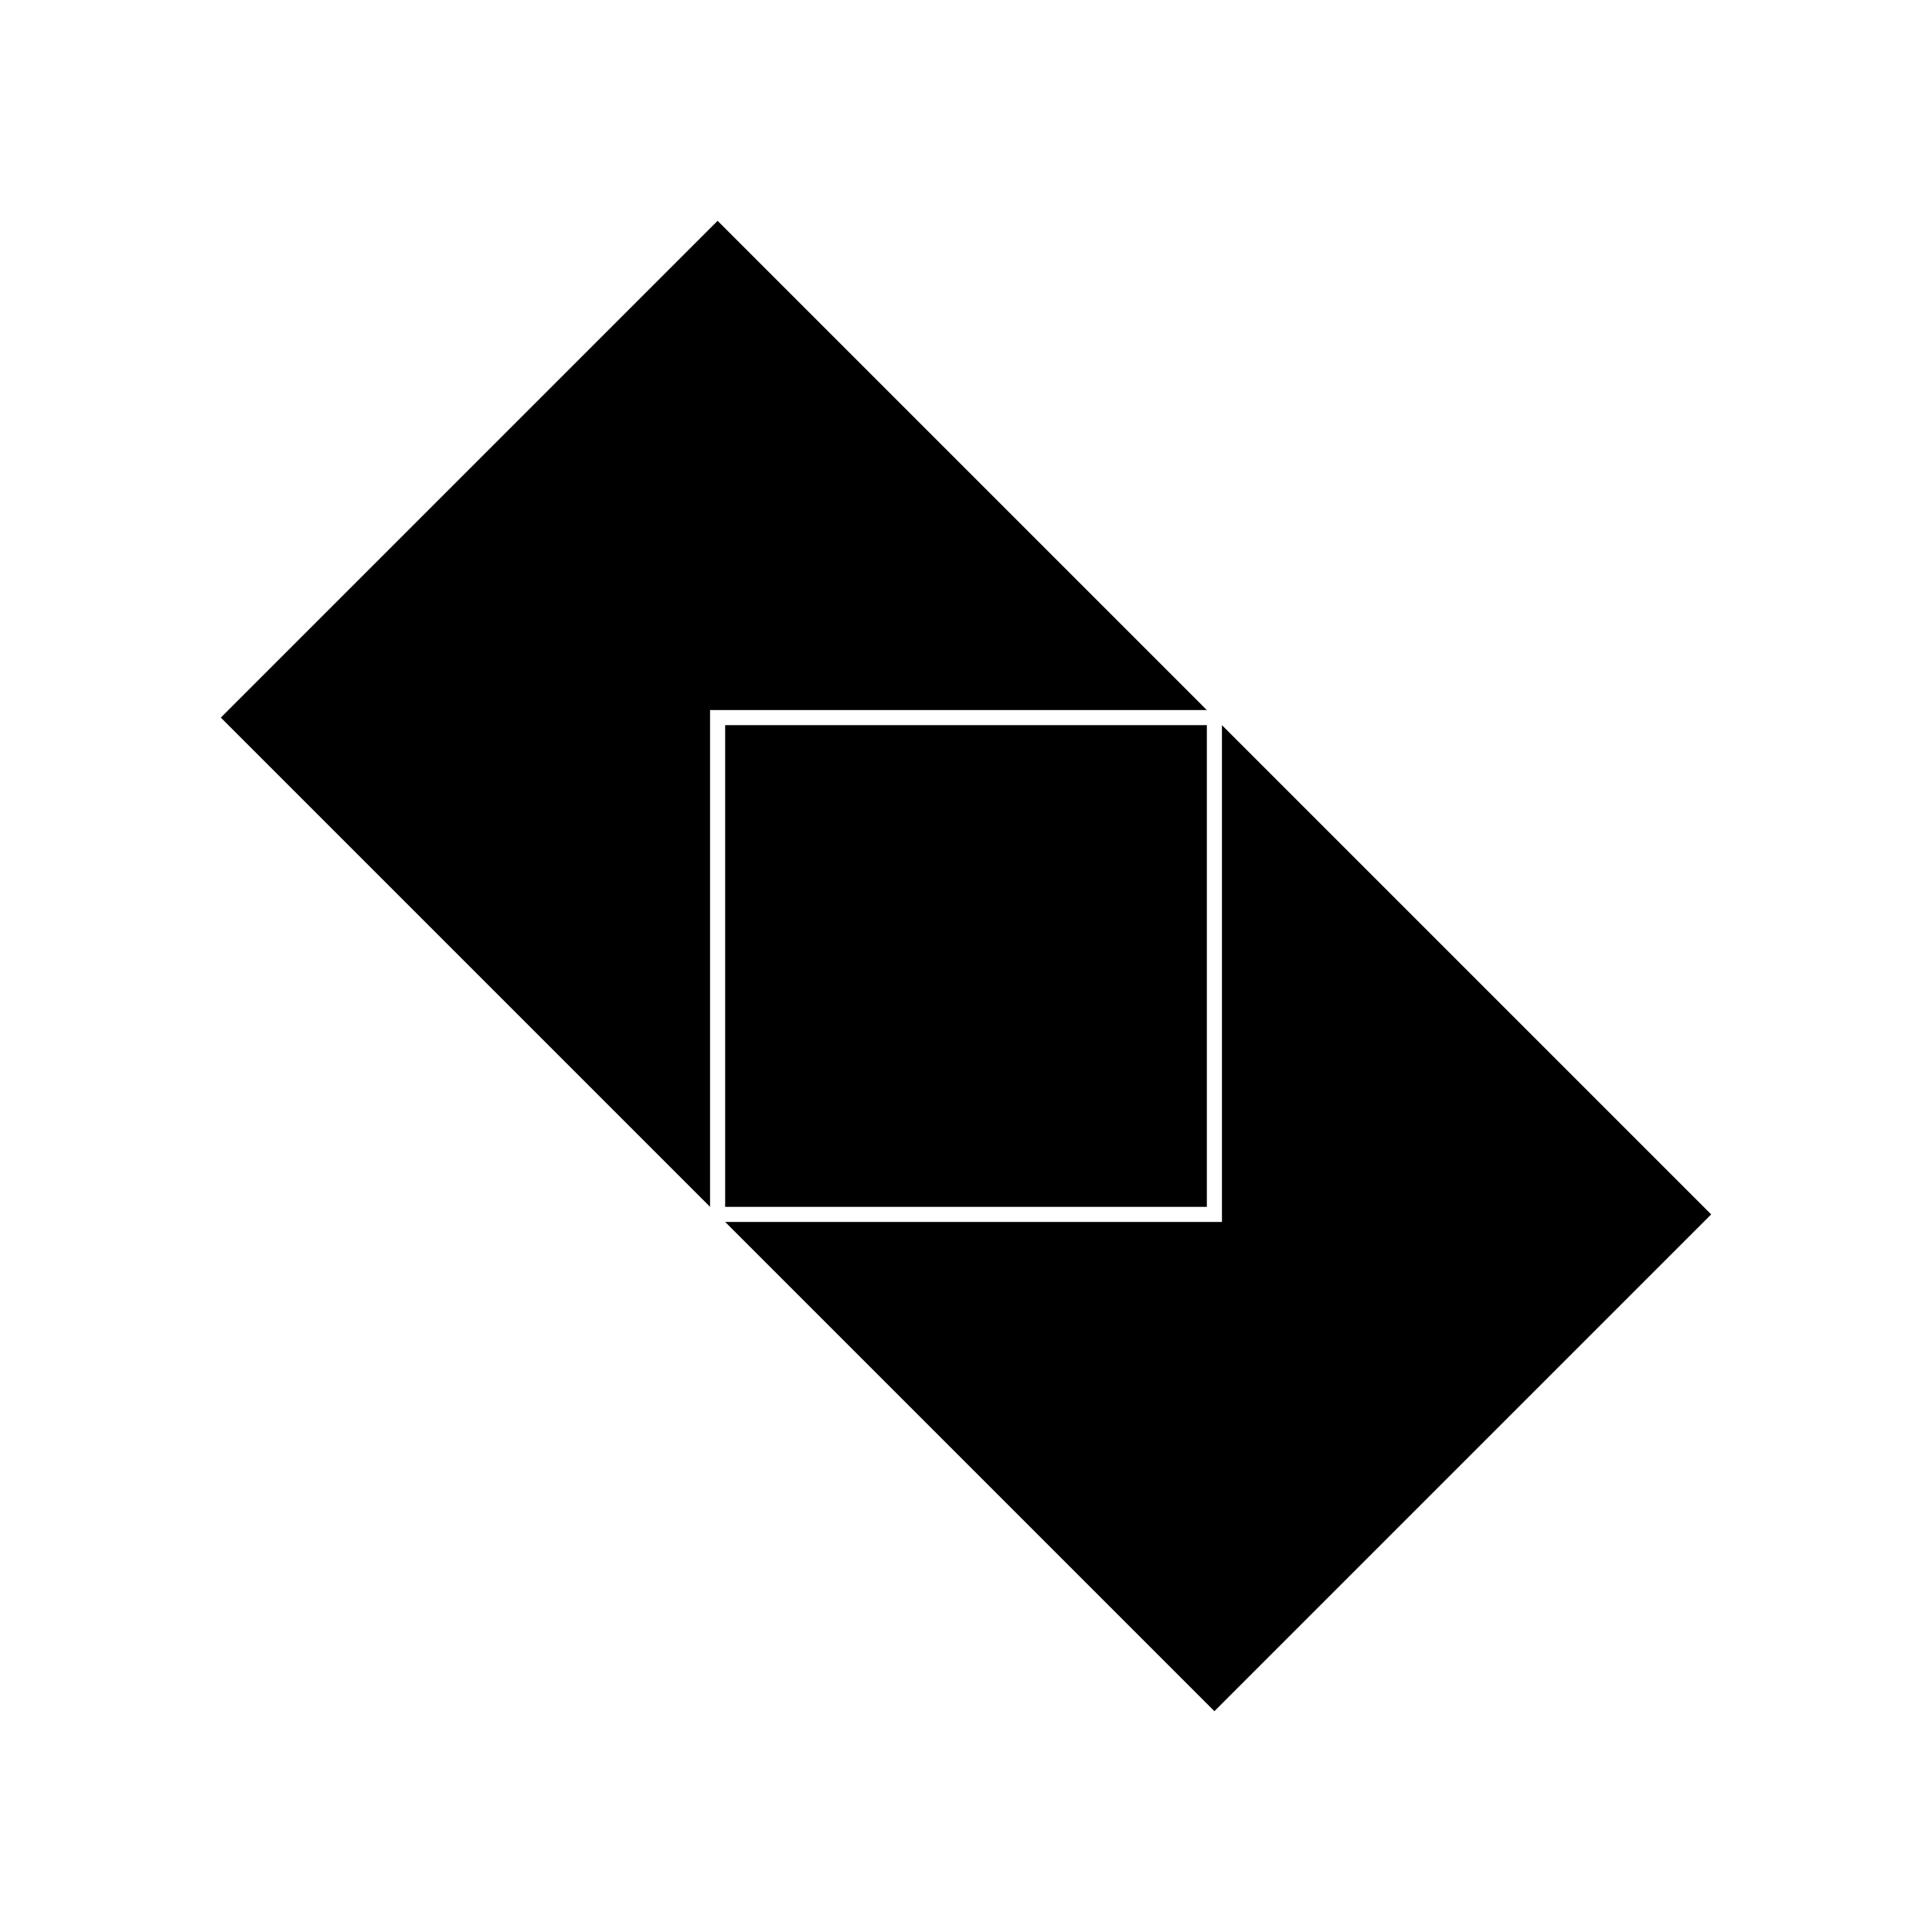
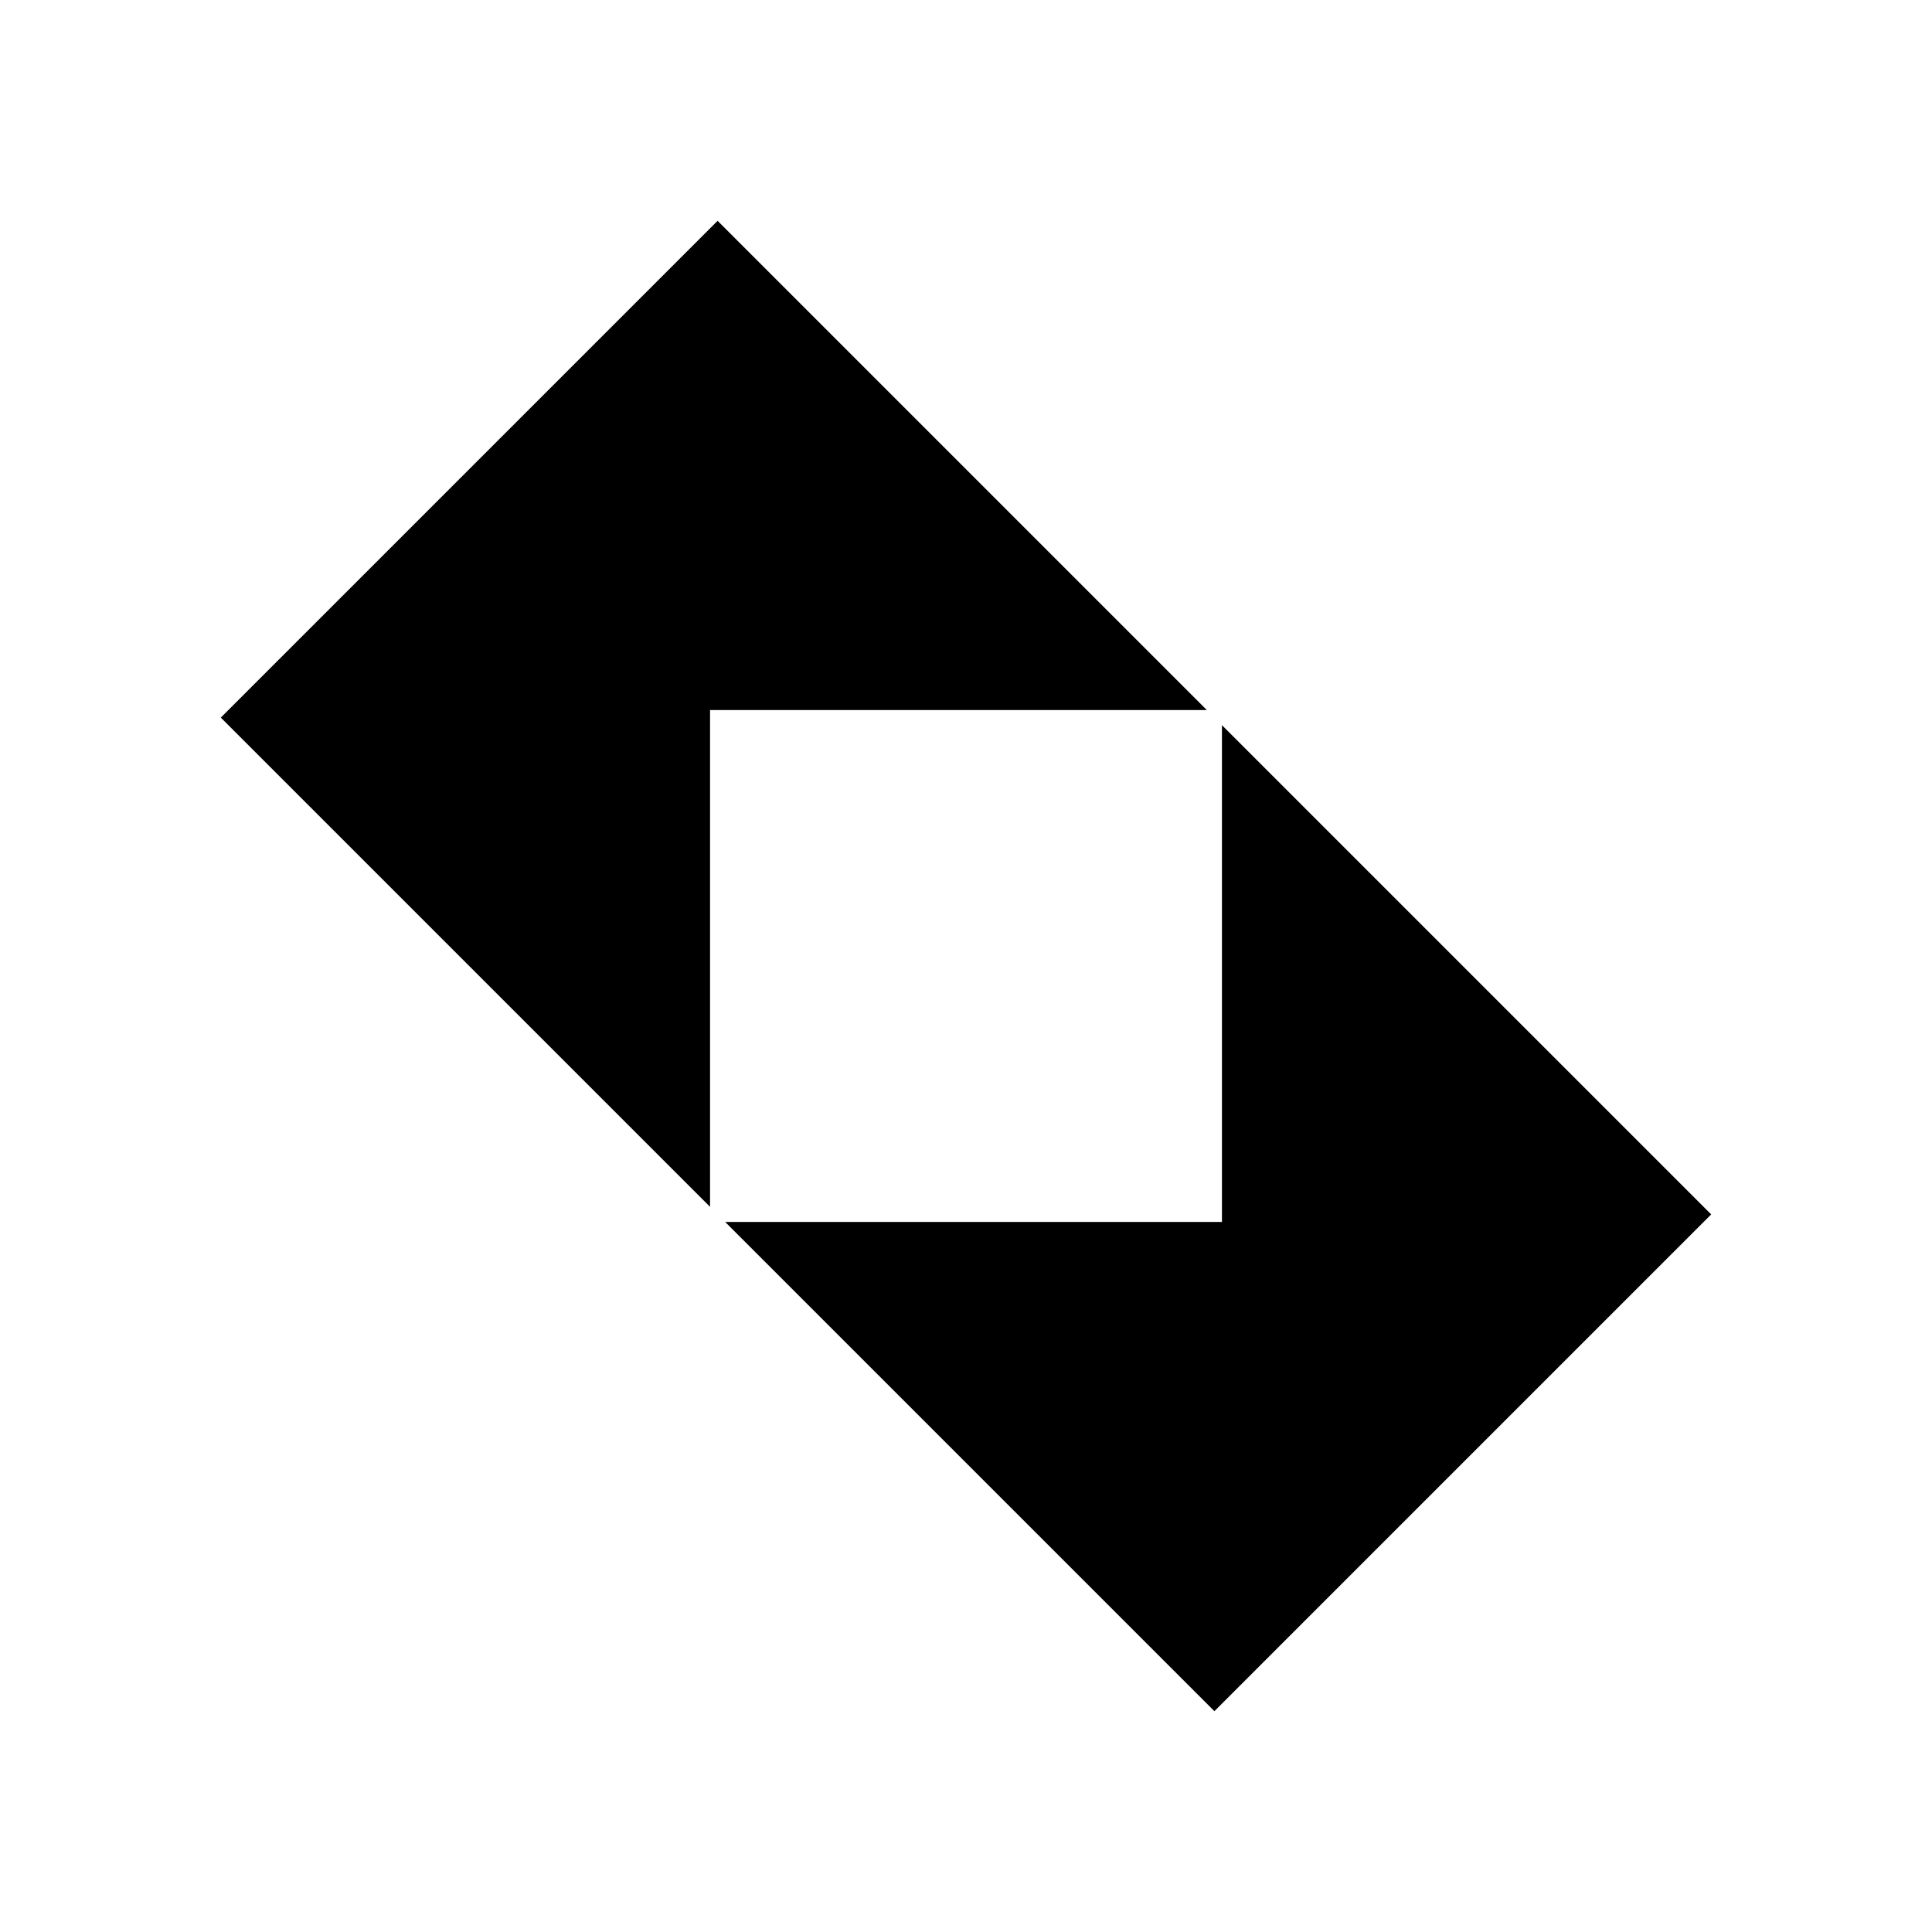
<svg xmlns="http://www.w3.org/2000/svg" width="1em" height="1em" viewBox="0 0 128 128">
-   <path fill="currentColor" d="M47.543 14.629L14.629 47.543l32.414 32.414V47.043h32.914zm.5 33.414v31.914h31.914V48.043zm32.914 0v32.914H48.043l32.414 32.414l32.914-32.914z" />
+   <path fill="currentColor" d="M47.543 14.629L14.629 47.543l32.414 32.414V47.043h32.914zm.5 33.414v31.914V48.043zm32.914 0v32.914H48.043l32.414 32.414l32.914-32.914z" />
</svg>